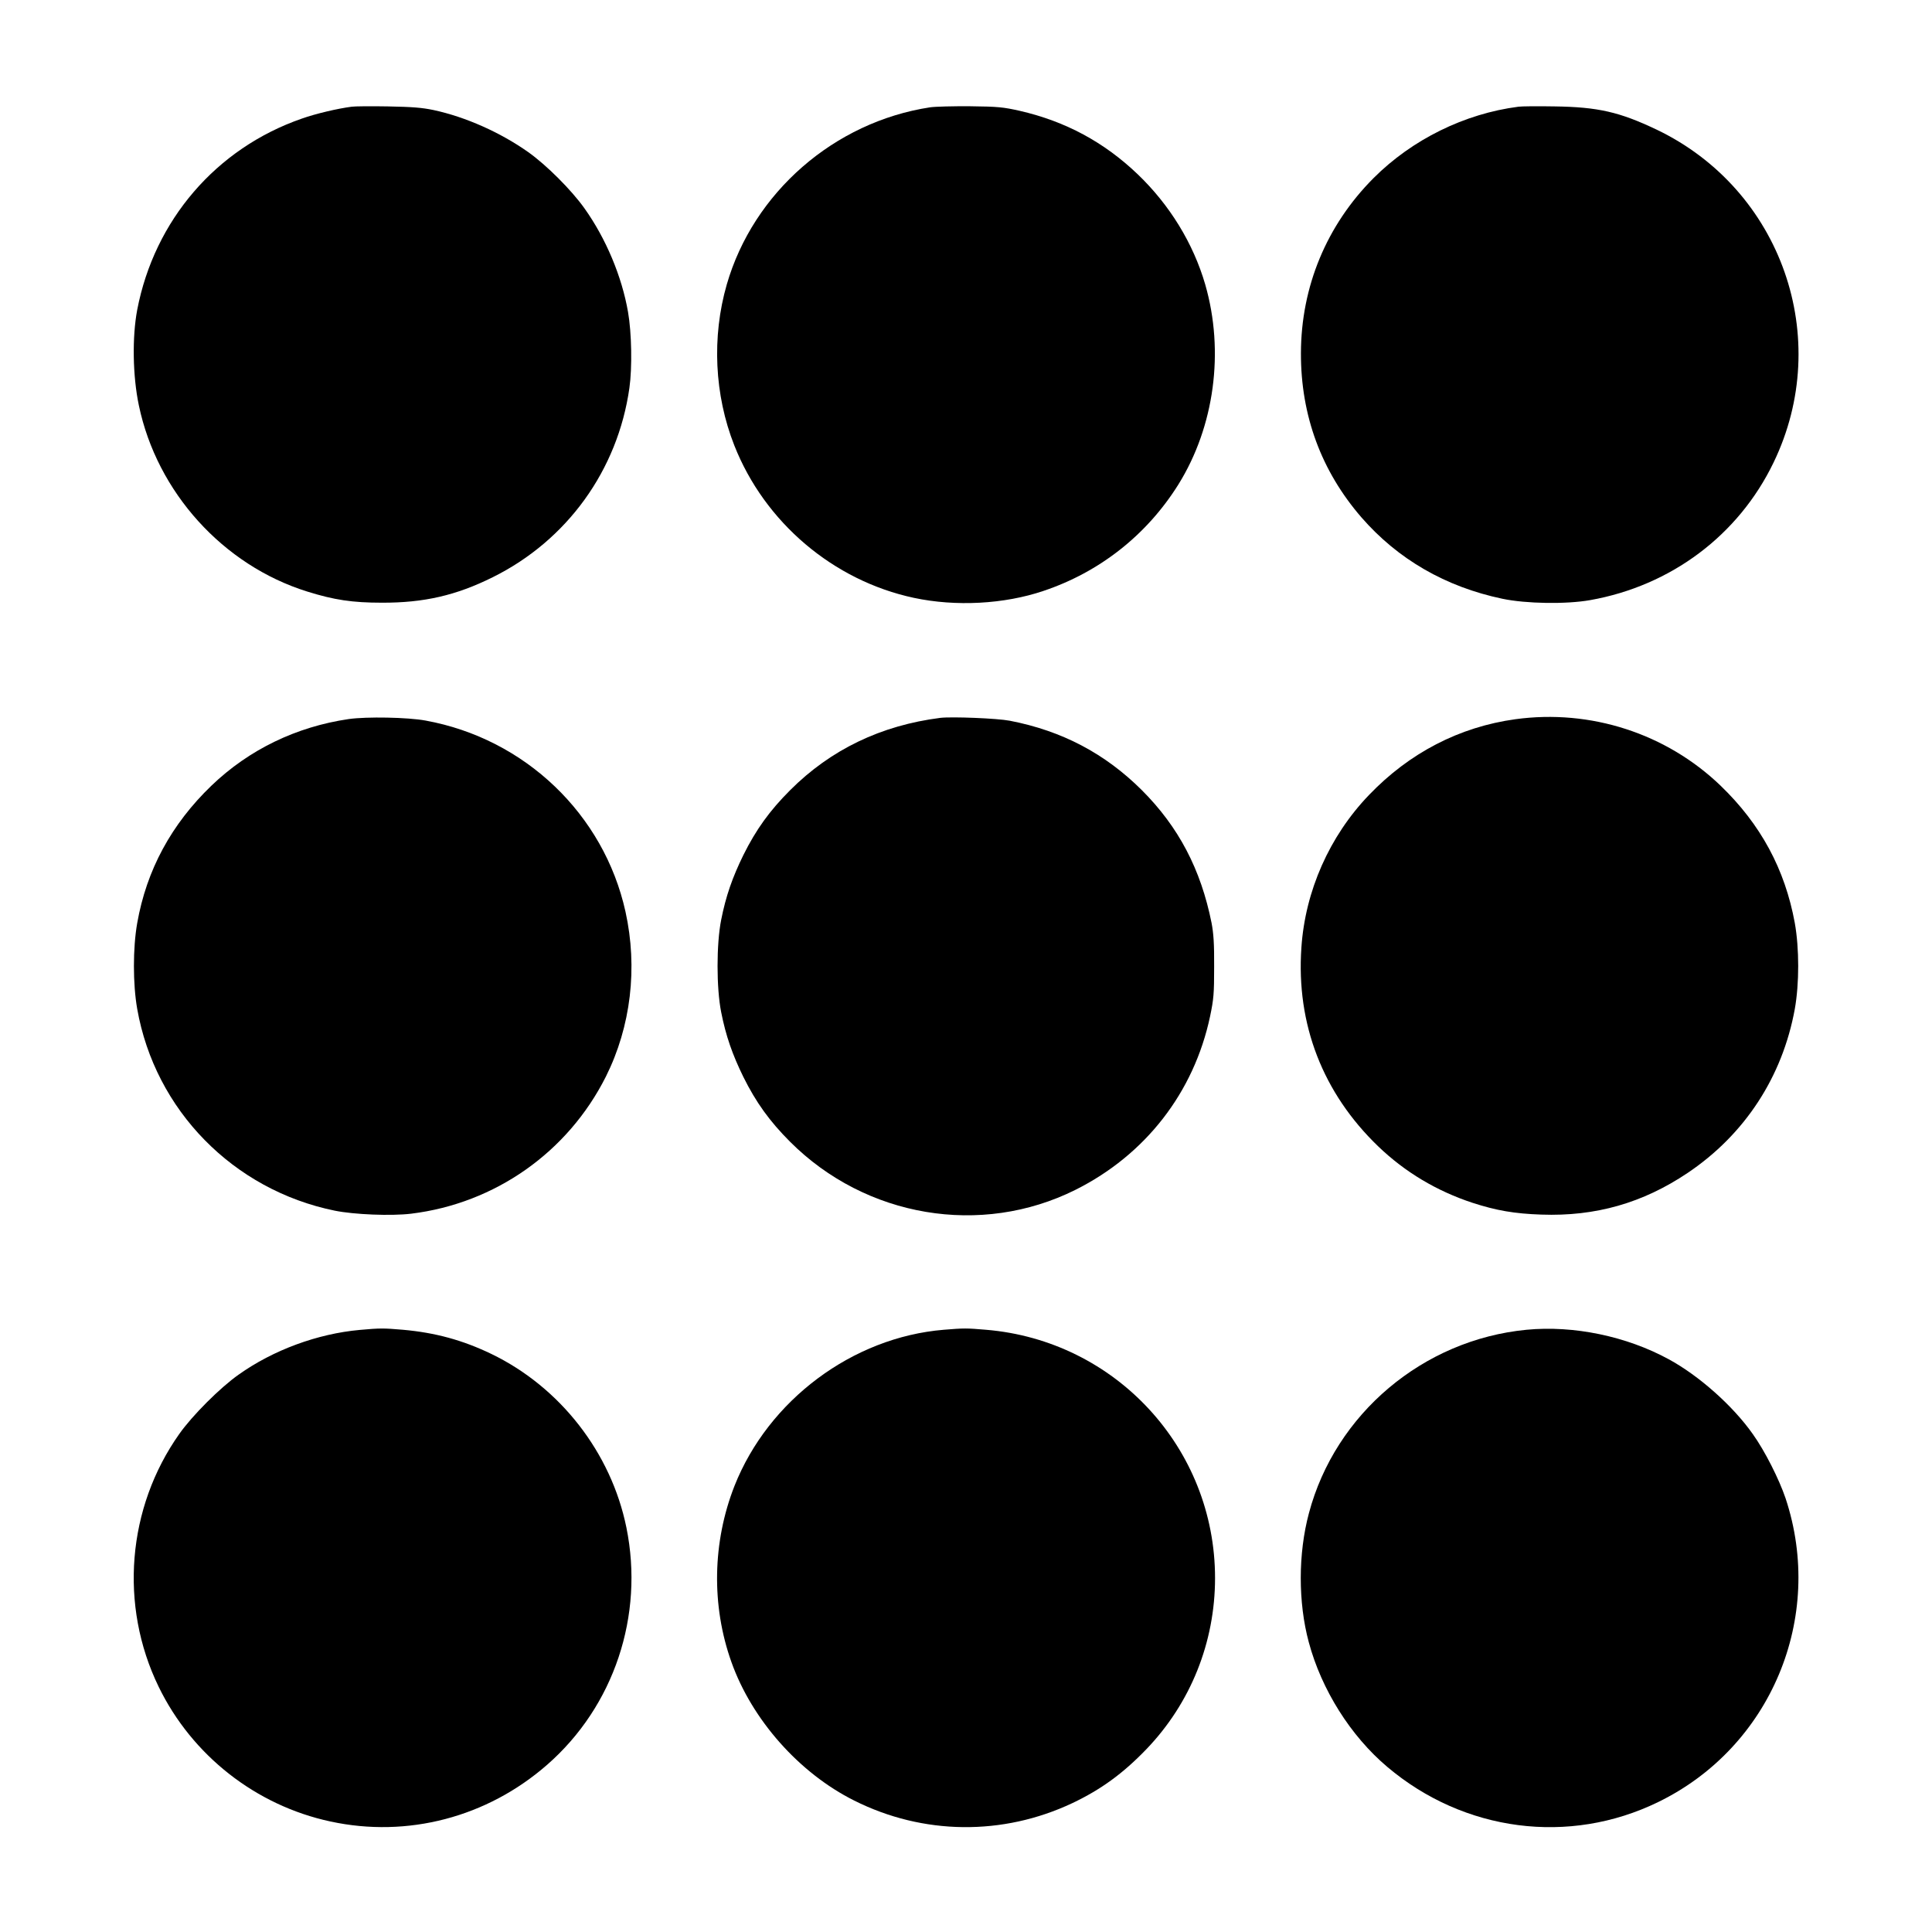
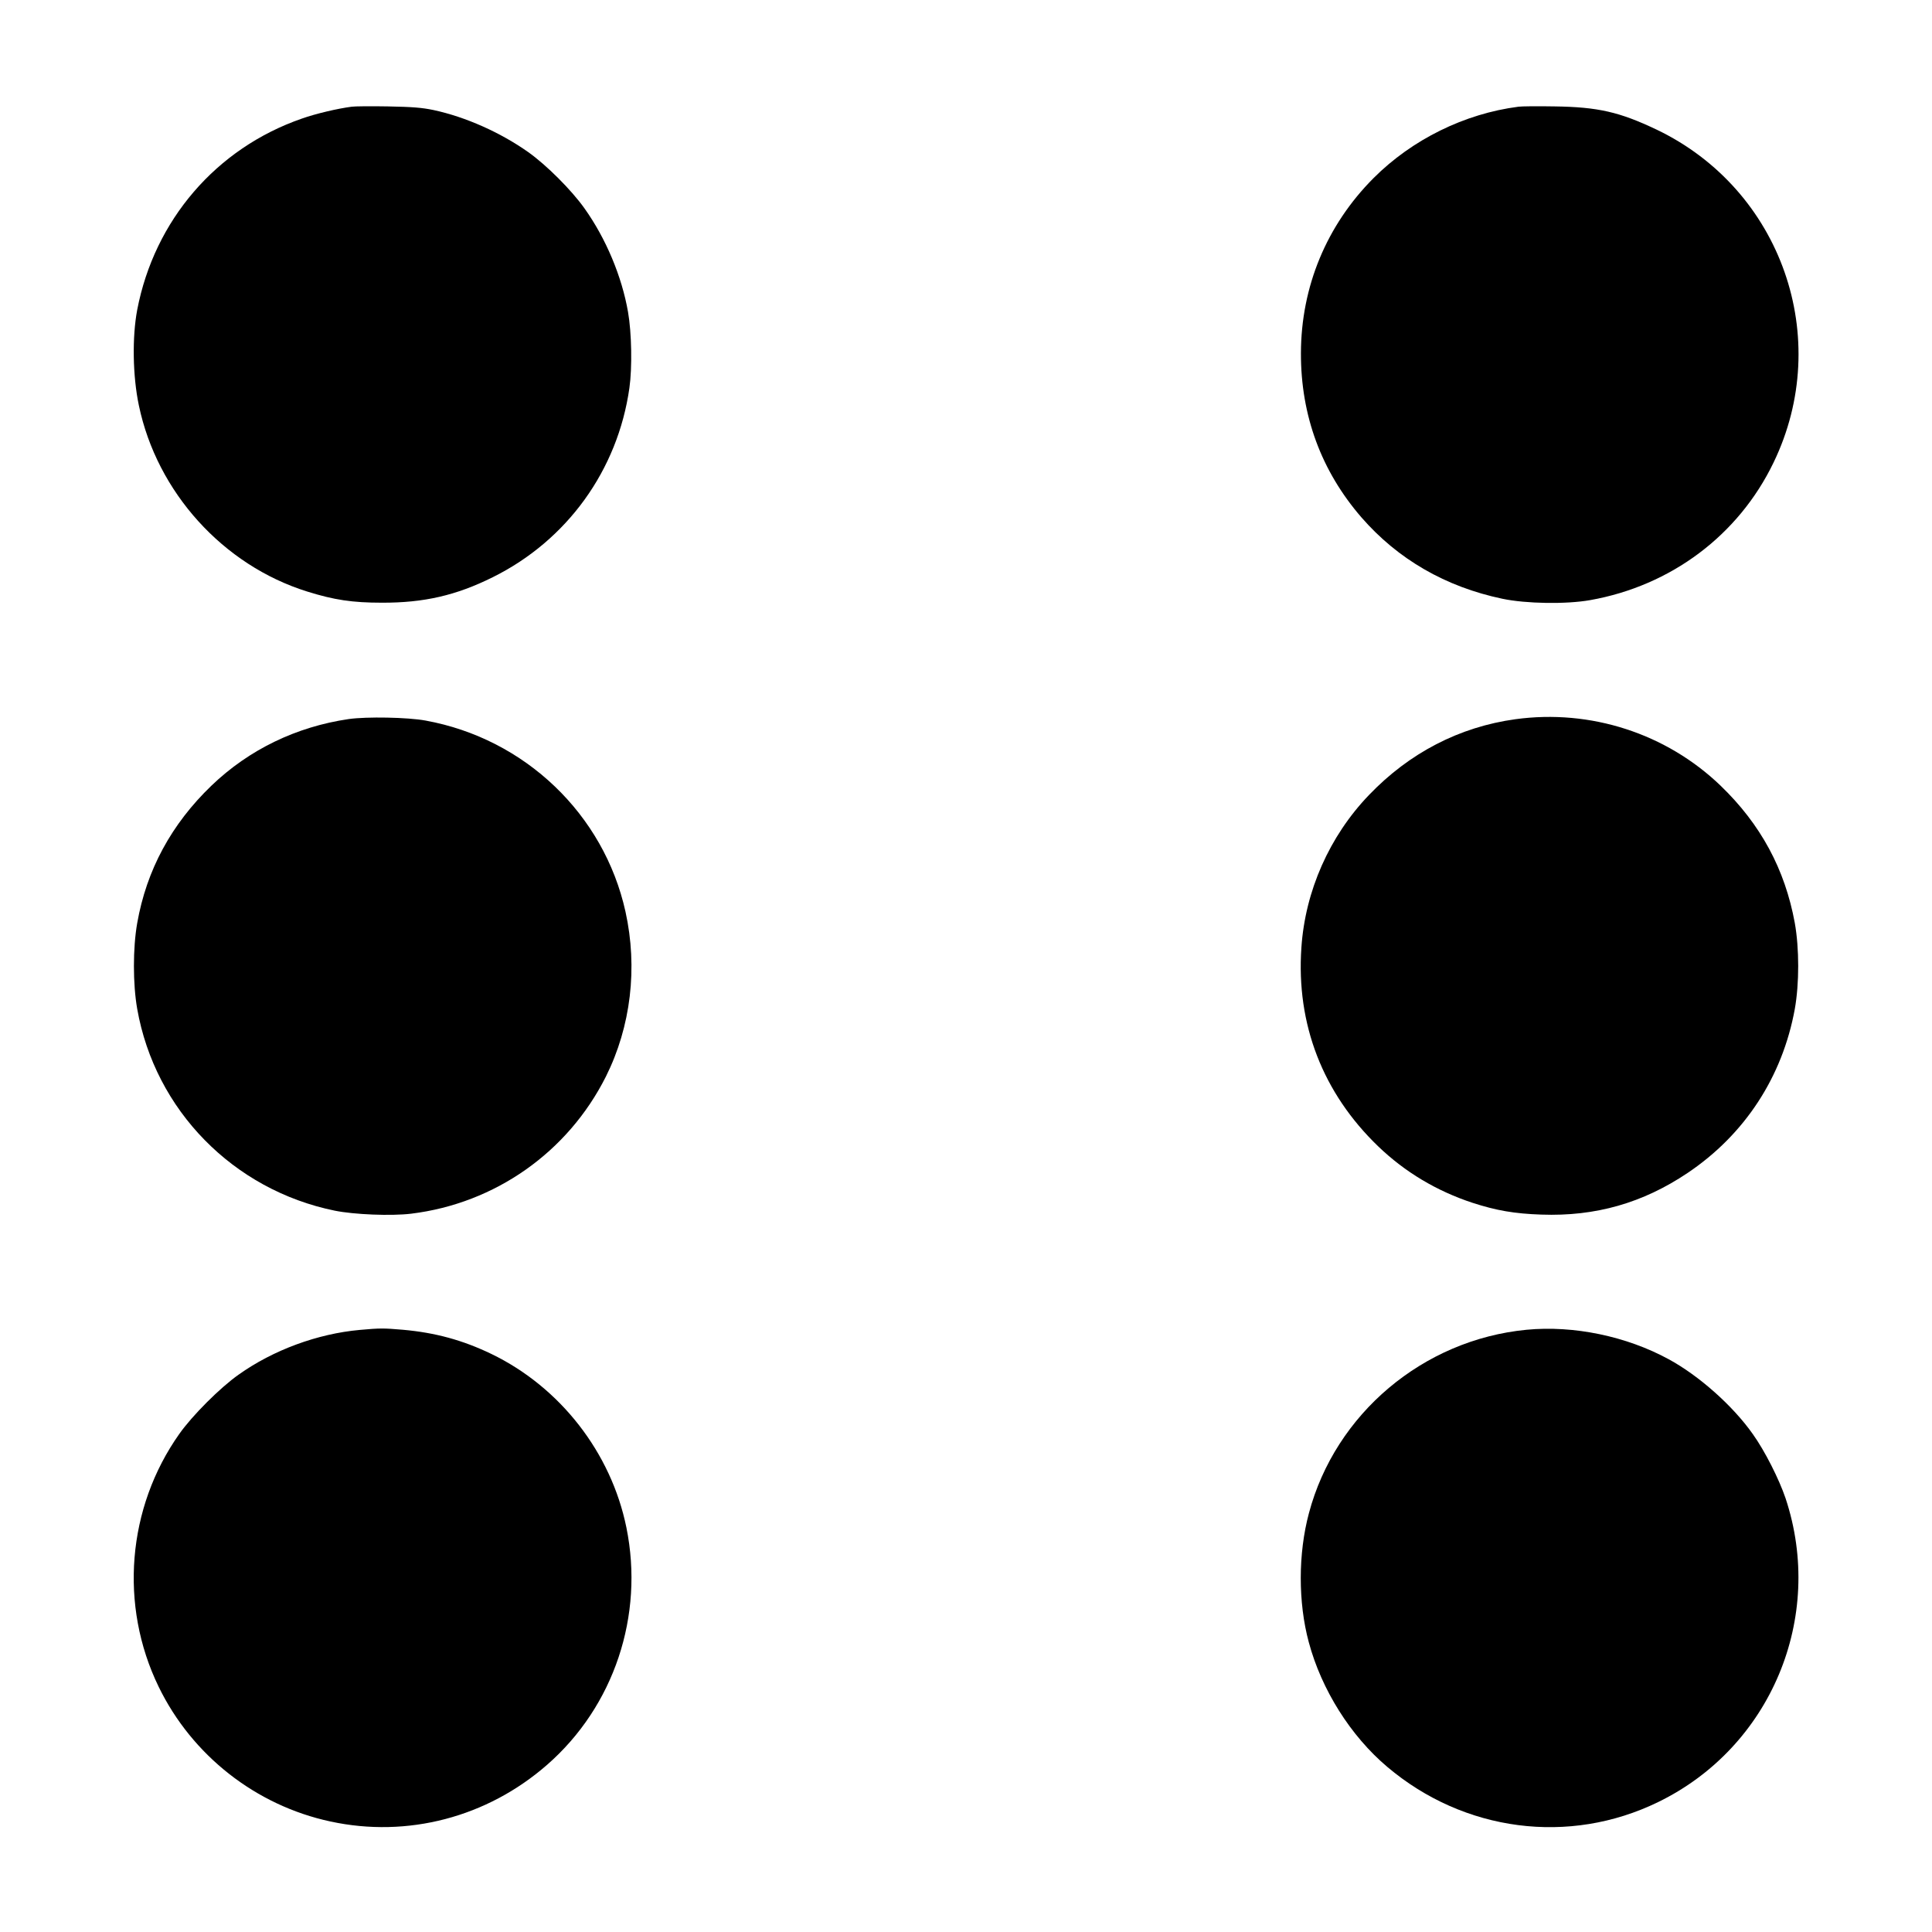
<svg xmlns="http://www.w3.org/2000/svg" version="1.0" width="1280pt" height="1280pt" viewBox="0 0 1280 1280" preserveAspectRatio="xMidYMid meet">
  <g transform="translate(0,1280) scale(0.1,-0.1)" fill="#000000" stroke="none">
    <path d="M2330 12093 c-93 -12 -238 -46 -331 -79 -567 -197 -976 -673 -1090 -1267 -34 -181 -30 -438 11 -633 120 -575 558 -1059 1115 -1233 179 -56 300 -74 495 -74 278 -1 492 48 735 169 492 244 828 709 905 1254 19 133 15 365 -9 502 -41 237 -147 489 -289 688 -86 121 -251 286 -372 372 -184 130 -414 233 -628 279 -77 16 -140 21 -302 24 -113 2 -221 1 -240 -2z" />
-     <path d="M6162 12089 c-635 -97 -1171 -564 -1347 -1174 -100 -347 -82 -732 50 -1066 201 -510 656 -896 1190 -1010 277 -59 598 -42 858 46 373 125 685 371 894 705 239 384 306 881 178 1325 -79 272 -235 527 -448 731 -222 212 -477 350 -782 420 -107 24 -143 28 -325 30 -113 1 -233 -2 -268 -7z" />
    <path d="M10060 12093 c-357 -46 -704 -217 -960 -473 -311 -312 -480 -719 -481 -1160 -1 -413 135 -781 401 -1088 241 -277 557 -460 934 -539 157 -33 423 -37 581 -9 536 95 983 430 1215 911 399 824 53 1810 -774 2206 -246 117 -388 150 -676 154 -113 2 -221 1 -240 -2z" />
    <path d="M2310 8036 c-347 -51 -660 -202 -909 -441 -266 -256 -430 -559 -492 -911 -29 -165 -29 -403 0 -568 118 -671 637 -1200 1309 -1337 129 -26 373 -36 506 -20 556 68 1038 407 1290 908 166 332 212 721 130 1093 -143 646 -666 1146 -1324 1266 -118 22 -391 27 -510 10z" />
-     <path d="M6230 8044 c-393 -50 -726 -210 -995 -479 -136 -136 -226 -261 -310 -430 -73 -149 -116 -272 -147 -429 -32 -160 -32 -452 0 -612 31 -157 74 -280 147 -429 84 -169 174 -294 310 -430 501 -501 1265 -630 1890 -318 464 232 785 645 892 1149 24 115 27 150 27 329 1 153 -4 221 -17 290 -71 355 -218 636 -462 880 -243 242 -528 393 -875 460 -83 16 -383 28 -460 19z" />
    <path d="M10040 8035 c-371 -51 -703 -223 -971 -503 -261 -272 -422 -635 -447 -1011 -35 -507 142 -963 509 -1316 178 -171 388 -296 625 -374 157 -51 278 -72 456 -78 359 -13 673 77 969 276 378 254 628 636 710 1086 30 168 30 402 0 570 -65 356 -226 654 -492 910 -360 346 -862 508 -1359 440z" />
    <path d="M2384 3989 c-279 -25 -574 -133 -804 -297 -122 -86 -306 -270 -392 -392 -346 -489 -399 -1136 -137 -1675 221 -455 644 -787 1139 -893 510 -110 1037 28 1435 376 443 387 644 988 525 1572 -101 496 -439 930 -895 1150 -189 91 -371 141 -586 160 -127 11 -153 11 -285 -1z" />
-     <path d="M6253 3990 c-605 -50 -1162 -466 -1387 -1035 -146 -372 -154 -792 -20 -1167 136 -382 449 -735 813 -917 456 -229 984 -235 1446 -17 189 90 334 195 490 357 293 305 455 708 455 1134 0 860 -659 1574 -1518 1645 -129 11 -145 11 -279 0z" />
    <path d="M10114 3990 c-685 -66 -1267 -556 -1442 -1215 -72 -268 -72 -592 -1 -855 84 -314 277 -621 520 -826 508 -430 1205 -521 1795 -233 746 363 1106 1222 844 2012 -43 127 -137 314 -218 427 -132 187 -356 386 -557 495 -279 152 -629 225 -941 195z" />
  </g>
</svg>